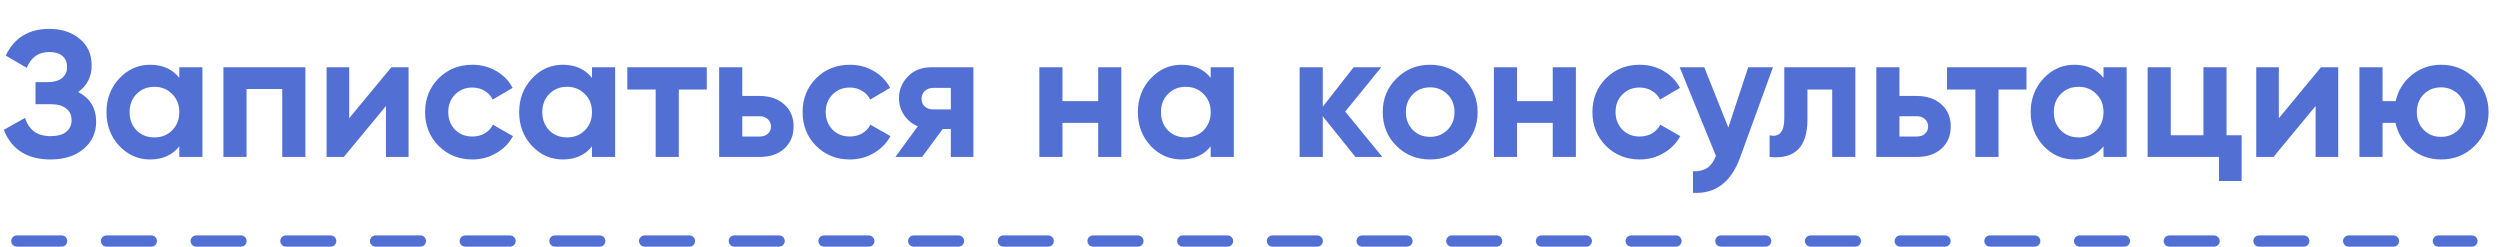
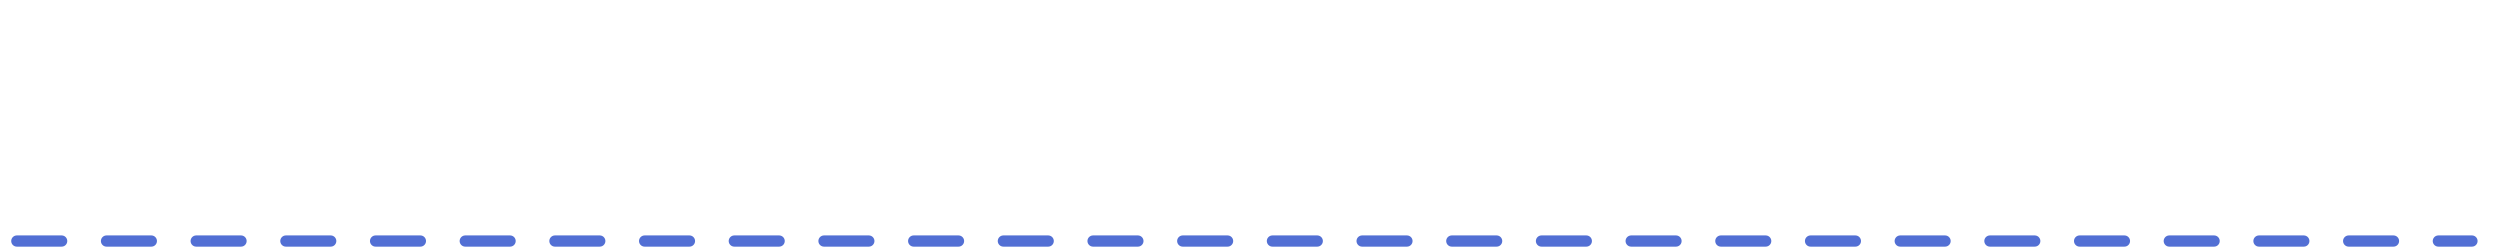
<svg xmlns="http://www.w3.org/2000/svg" width="223" height="22" viewBox="0 0 223 22" fill="none">
  <line x1="1.5" y1="21.5" x2="220.5" y2="21.5" stroke="#526FD4" stroke-linecap="round" stroke-dasharray="4 4" />
-   <path d="M6.976 8.208C8.043 8.763 8.576 9.648 8.576 10.864C8.576 11.856 8.197 12.667 7.44 13.296C6.693 13.915 5.717 14.224 4.512 14.224C2.432 14.224 1.04 13.344 0.336 11.584L2.24 10.512C2.571 11.6 3.328 12.144 4.512 12.144C5.109 12.144 5.568 12.021 5.888 11.776C6.219 11.52 6.384 11.168 6.384 10.72C6.384 10.272 6.224 9.925 5.904 9.68C5.584 9.424 5.136 9.296 4.56 9.296H3.168V7.328H4.224C4.779 7.328 5.211 7.211 5.52 6.976C5.829 6.731 5.984 6.4 5.984 5.984C5.984 5.557 5.845 5.227 5.568 4.992C5.301 4.757 4.912 4.64 4.4 4.64C3.44 4.64 2.768 5.109 2.384 6.048L0.512 4.96C1.269 3.371 2.565 2.576 4.4 2.576C5.499 2.576 6.405 2.875 7.12 3.472C7.824 4.059 8.176 4.848 8.176 5.84C8.176 6.843 7.776 7.632 6.976 8.208ZM15.993 6.944V6H18.057V14H15.993V13.056C15.374 13.835 14.505 14.224 13.385 14.224C12.318 14.224 11.401 13.819 10.633 13.008C9.875 12.187 9.497 11.184 9.497 10C9.497 8.827 9.875 7.829 10.633 7.008C11.401 6.187 12.318 5.776 13.385 5.776C14.505 5.776 15.374 6.165 15.993 6.944ZM12.185 11.632C12.601 12.048 13.129 12.256 13.769 12.256C14.409 12.256 14.937 12.048 15.353 11.632C15.779 11.205 15.993 10.661 15.993 10C15.993 9.339 15.779 8.8 15.353 8.384C14.937 7.957 14.409 7.744 13.769 7.744C13.129 7.744 12.601 7.957 12.185 8.384C11.769 8.8 11.561 9.339 11.561 10C11.561 10.661 11.769 11.205 12.185 11.632ZM19.928 6H27.24V14H25.176V7.936H21.992V14H19.928V6ZM31.148 10.544L34.907 6H36.444V14H34.428V9.456L30.668 14H29.131V6H31.148V10.544ZM42.143 14.224C40.937 14.224 39.929 13.819 39.119 13.008C38.319 12.197 37.919 11.195 37.919 10C37.919 8.805 38.319 7.803 39.119 6.992C39.929 6.181 40.937 5.776 42.143 5.776C42.921 5.776 43.631 5.963 44.271 6.336C44.911 6.709 45.396 7.211 45.727 7.84L43.951 8.88C43.791 8.549 43.545 8.288 43.215 8.096C42.895 7.904 42.532 7.808 42.127 7.808C41.508 7.808 40.996 8.016 40.591 8.432C40.185 8.837 39.983 9.36 39.983 10C39.983 10.619 40.185 11.141 40.591 11.568C40.996 11.973 41.508 12.176 42.127 12.176C42.543 12.176 42.911 12.085 43.231 11.904C43.561 11.712 43.807 11.451 43.967 11.12L45.759 12.144C45.407 12.784 44.905 13.291 44.255 13.664C43.615 14.037 42.911 14.224 42.143 14.224ZM52.805 6.944V6H54.869V14H52.805V13.056C52.187 13.835 51.317 14.224 50.197 14.224C49.131 14.224 48.213 13.819 47.445 13.008C46.688 12.187 46.309 11.184 46.309 10C46.309 8.827 46.688 7.829 47.445 7.008C48.213 6.187 49.131 5.776 50.197 5.776C51.317 5.776 52.187 6.165 52.805 6.944ZM48.997 11.632C49.413 12.048 49.941 12.256 50.581 12.256C51.221 12.256 51.749 12.048 52.165 11.632C52.592 11.205 52.805 10.661 52.805 10C52.805 9.339 52.592 8.8 52.165 8.384C51.749 7.957 51.221 7.744 50.581 7.744C49.941 7.744 49.413 7.957 48.997 8.384C48.581 8.8 48.373 9.339 48.373 10C48.373 10.661 48.581 11.205 48.997 11.632ZM55.957 6H63.045V7.984H60.549V14H58.485V7.984H55.957V6ZM66.211 8.56H67.763C68.67 8.56 69.4 8.811 69.955 9.312C70.51 9.803 70.787 10.459 70.787 11.28C70.787 12.101 70.51 12.763 69.955 13.264C69.4 13.755 68.67 14 67.763 14H64.147V6H66.211V8.56ZM66.211 12.176H67.779C68.067 12.176 68.302 12.096 68.483 11.936C68.675 11.765 68.771 11.547 68.771 11.28C68.771 11.013 68.675 10.795 68.483 10.624C68.302 10.453 68.067 10.368 67.779 10.368H66.211V12.176ZM75.814 14.224C74.609 14.224 73.601 13.819 72.79 13.008C71.99 12.197 71.591 11.195 71.591 10C71.591 8.805 71.99 7.803 72.79 6.992C73.601 6.181 74.609 5.776 75.814 5.776C76.593 5.776 77.302 5.963 77.942 6.336C78.582 6.709 79.068 7.211 79.398 7.84L77.623 8.88C77.463 8.549 77.217 8.288 76.886 8.096C76.567 7.904 76.204 7.808 75.799 7.808C75.18 7.808 74.668 8.016 74.263 8.432C73.857 8.837 73.654 9.36 73.654 10C73.654 10.619 73.857 11.141 74.263 11.568C74.668 11.973 75.18 12.176 75.799 12.176C76.215 12.176 76.582 12.085 76.903 11.904C77.233 11.712 77.478 11.451 77.638 11.12L79.43 12.144C79.079 12.784 78.577 13.291 77.927 13.664C77.287 14.037 76.582 14.224 75.814 14.224ZM83.085 6H86.829V14H84.813V11.504H84.093L82.253 14H79.869L81.869 11.264C81.357 11.051 80.946 10.715 80.637 10.256C80.338 9.797 80.189 9.296 80.189 8.752C80.189 8.016 80.455 7.371 80.989 6.816C81.511 6.272 82.21 6 83.085 6ZM84.813 7.84H83.245C82.946 7.84 82.695 7.931 82.493 8.112C82.301 8.293 82.205 8.528 82.205 8.816C82.205 9.104 82.301 9.333 82.493 9.504C82.695 9.675 82.946 9.76 83.245 9.76H84.813V7.84ZM97.958 9.024V6H100.022V14H97.958V10.96H94.774V14H92.71V6H94.774V9.024H97.958ZM107.993 6.944V6H110.057V14H107.993V13.056C107.374 13.835 106.505 14.224 105.385 14.224C104.318 14.224 103.401 13.819 102.633 13.008C101.875 12.187 101.497 11.184 101.497 10C101.497 8.827 101.875 7.829 102.633 7.008C103.401 6.187 104.318 5.776 105.385 5.776C106.505 5.776 107.374 6.165 107.993 6.944ZM104.185 11.632C104.601 12.048 105.129 12.256 105.769 12.256C106.409 12.256 106.937 12.048 107.353 11.632C107.779 11.205 107.993 10.661 107.993 10C107.993 9.339 107.779 8.8 107.353 8.384C106.937 7.957 106.409 7.744 105.769 7.744C105.129 7.744 104.601 7.957 104.185 8.384C103.769 8.8 103.561 9.339 103.561 10C103.561 10.661 103.769 11.205 104.185 11.632ZM119.992 9.952L123.304 14H120.904L117.992 10.368V14H115.928V6H117.992V9.52L120.744 6H123.208L119.992 9.952ZM130.573 13.008C129.762 13.819 128.759 14.224 127.565 14.224C126.37 14.224 125.367 13.819 124.557 13.008C123.746 12.197 123.34 11.195 123.34 10C123.34 8.816 123.746 7.819 124.557 7.008C125.378 6.187 126.381 5.776 127.565 5.776C128.749 5.776 129.751 6.187 130.573 7.008C131.394 7.829 131.805 8.827 131.805 10C131.805 11.184 131.394 12.187 130.573 13.008ZM126.013 11.584C126.429 12 126.946 12.208 127.565 12.208C128.183 12.208 128.701 12 129.117 11.584C129.533 11.168 129.741 10.64 129.741 10C129.741 9.36 129.533 8.832 129.117 8.416C128.701 8 128.183 7.792 127.565 7.792C126.946 7.792 126.429 8 126.013 8.416C125.607 8.843 125.405 9.371 125.405 10C125.405 10.629 125.607 11.157 126.013 11.584ZM138.505 9.024V6H140.569V14H138.505V10.96H135.321V14H133.257V6H135.321V9.024H138.505ZM146.268 14.224C145.062 14.224 144.054 13.819 143.244 13.008C142.444 12.197 142.044 11.195 142.044 10C142.044 8.805 142.444 7.803 143.244 6.992C144.054 6.181 145.062 5.776 146.268 5.776C147.046 5.776 147.756 5.963 148.396 6.336C149.036 6.709 149.521 7.211 149.852 7.84L148.076 8.88C147.916 8.549 147.67 8.288 147.34 8.096C147.02 7.904 146.657 7.808 146.252 7.808C145.633 7.808 145.121 8.016 144.716 8.432C144.31 8.837 144.108 9.36 144.108 10C144.108 10.619 144.31 11.141 144.716 11.568C145.121 11.973 145.633 12.176 146.252 12.176C146.668 12.176 147.036 12.085 147.356 11.904C147.686 11.712 147.932 11.451 148.092 11.12L149.884 12.144C149.532 12.784 149.03 13.291 148.38 13.664C147.74 14.037 147.036 14.224 146.268 14.224ZM154.165 11.376L155.941 6H158.149L155.237 14C154.427 16.251 153.019 17.317 151.013 17.2V15.28C151.557 15.291 151.984 15.189 152.293 14.976C152.613 14.763 152.869 14.405 153.061 13.904L149.829 6H152.021L154.165 11.376ZM159.16 6H165.496V14H163.432V7.984H161.224V10.656C161.224 13.12 160.098 14.235 157.848 14V12.064C158.274 12.171 158.6 12.096 158.824 11.84C159.048 11.584 159.16 11.152 159.16 10.544V6ZM169.43 8.56H170.982C171.889 8.56 172.619 8.811 173.174 9.312C173.729 9.803 174.006 10.459 174.006 11.28C174.006 12.101 173.729 12.763 173.174 13.264C172.619 13.755 171.889 14 170.982 14H167.366V6H169.43V8.56ZM169.43 12.176H170.998C171.286 12.176 171.521 12.096 171.702 11.936C171.894 11.765 171.99 11.547 171.99 11.28C171.99 11.013 171.894 10.795 171.702 10.624C171.521 10.453 171.286 10.368 170.998 10.368H169.43V12.176ZM173.676 6H180.764V7.984H178.268V14H176.204V7.984H173.676V6ZM187.633 6.944V6H189.697V14H187.633V13.056C187.015 13.835 186.145 14.224 185.025 14.224C183.959 14.224 183.041 13.819 182.273 13.008C181.516 12.187 181.137 11.184 181.137 10C181.137 8.827 181.516 7.829 182.273 7.008C183.041 6.187 183.959 5.776 185.025 5.776C186.145 5.776 187.015 6.165 187.633 6.944ZM183.825 11.632C184.241 12.048 184.769 12.256 185.409 12.256C186.049 12.256 186.577 12.048 186.993 11.632C187.42 11.205 187.633 10.661 187.633 10C187.633 9.339 187.42 8.8 186.993 8.384C186.577 7.957 186.049 7.744 185.409 7.744C184.769 7.744 184.241 7.957 183.825 8.384C183.409 8.8 183.201 9.339 183.201 10C183.201 10.661 183.409 11.205 183.825 11.632ZM198.609 6V12.064H199.953V16.144H197.937V14H191.569V6H193.633V12.064H196.545V6H198.609ZM203.273 10.544L207.033 6H208.569V14H206.553V9.456L202.793 14H201.257V6H203.273V10.544ZM217.74 5.776C218.924 5.776 219.926 6.187 220.748 7.008C221.569 7.829 221.98 8.827 221.98 10C221.98 11.184 221.569 12.187 220.748 13.008C219.937 13.819 218.934 14.224 217.74 14.224C216.737 14.224 215.862 13.92 215.116 13.312C214.369 12.704 213.889 11.92 213.676 10.96H212.524V14H210.46V6H212.524V9.024H213.692C213.905 8.075 214.385 7.296 215.132 6.688C215.889 6.08 216.758 5.776 217.74 5.776ZM216.188 11.584C216.604 12 217.121 12.208 217.74 12.208C218.358 12.208 218.876 12 219.292 11.584C219.708 11.168 219.916 10.64 219.916 10C219.916 9.36 219.708 8.832 219.292 8.416C218.876 8 218.358 7.792 217.74 7.792C217.121 7.792 216.604 8 216.188 8.416C215.782 8.843 215.58 9.371 215.58 10C215.58 10.629 215.782 11.157 216.188 11.584Z" fill="#526FD4" />
</svg>